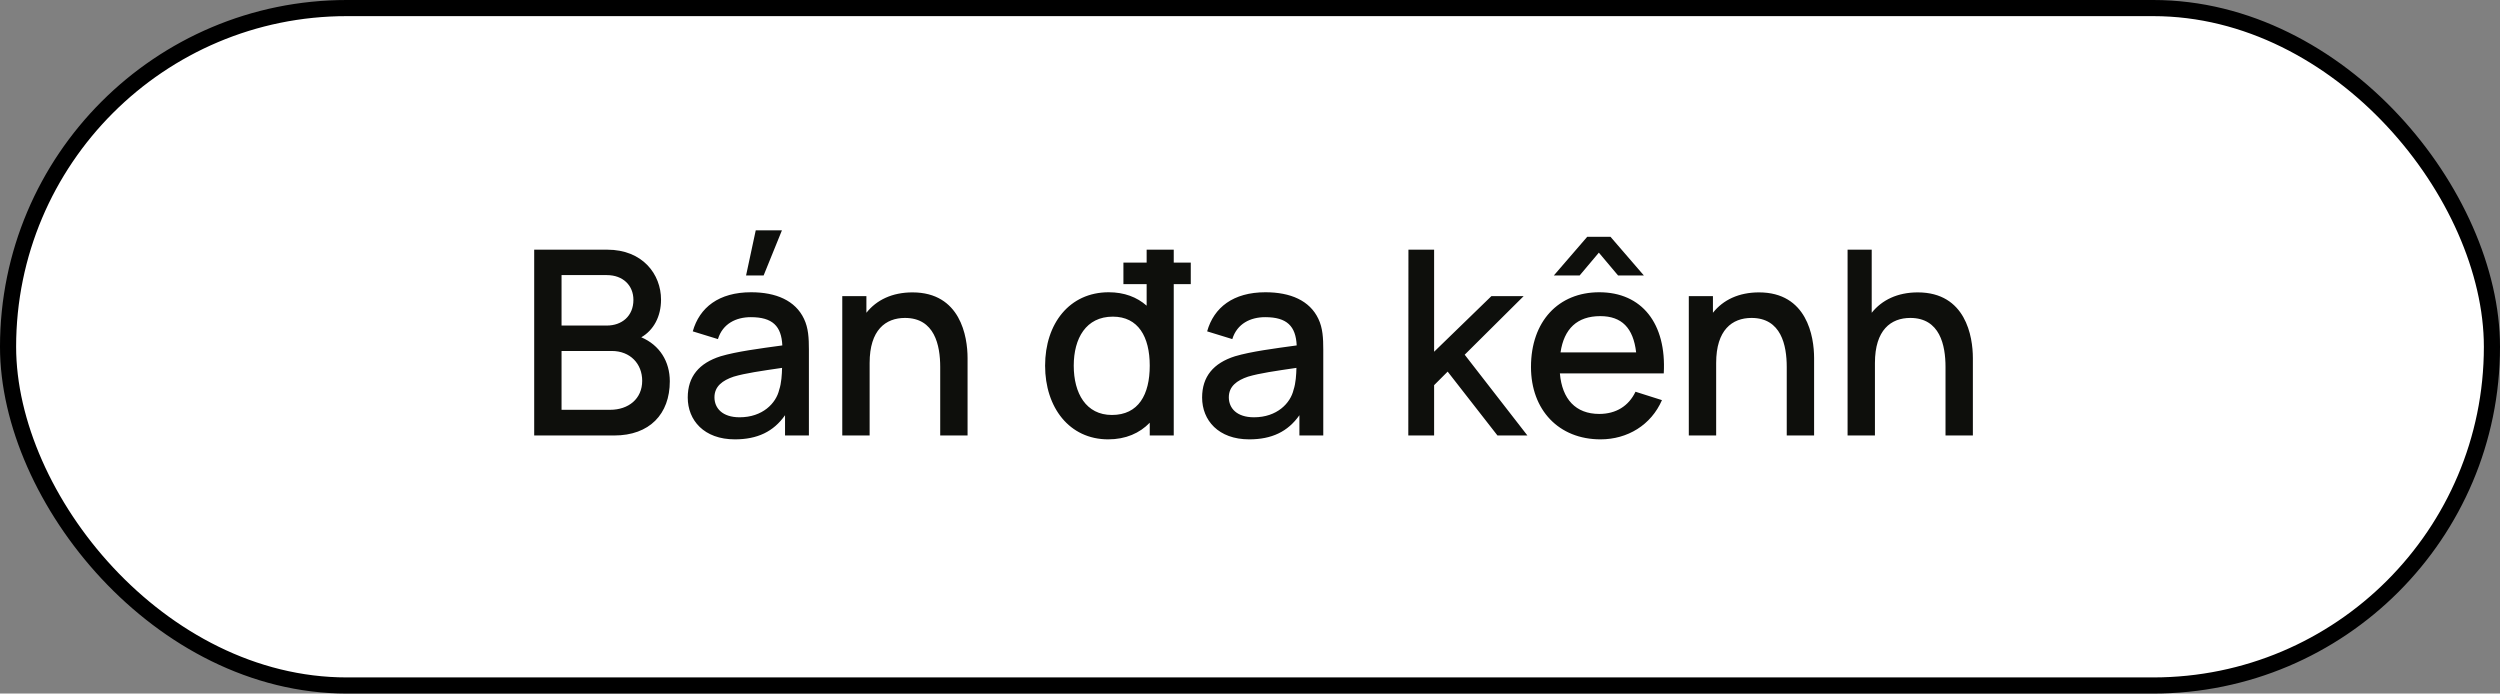
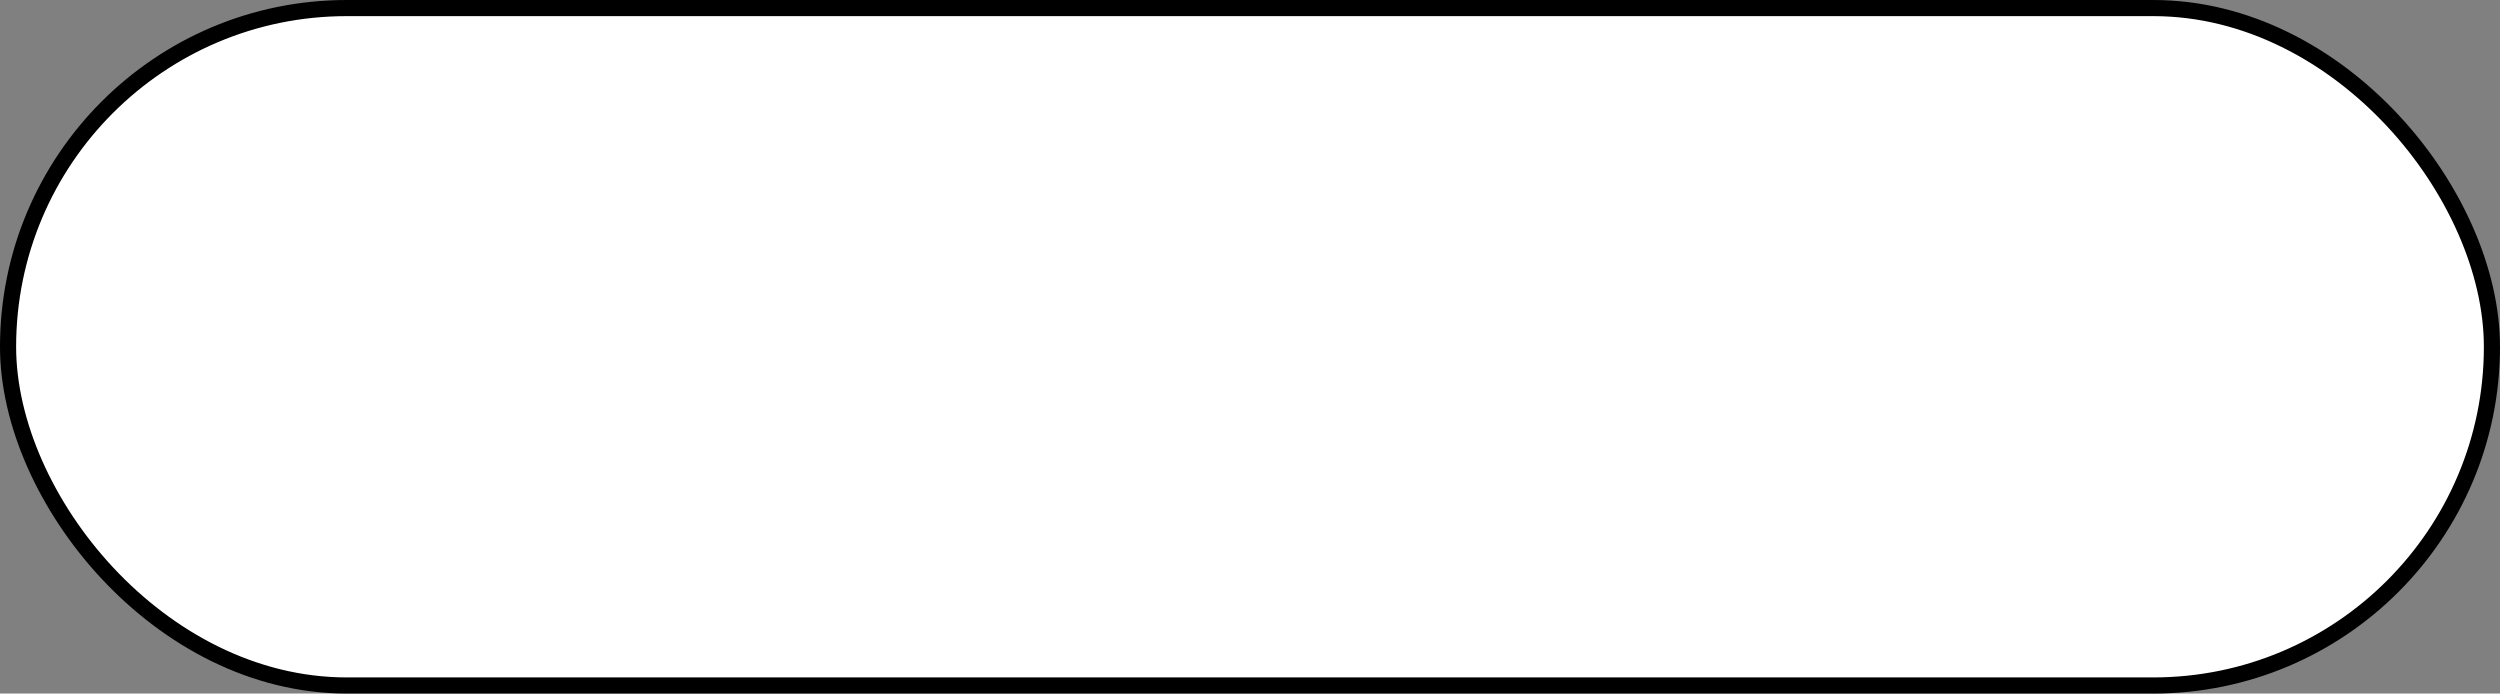
<svg xmlns="http://www.w3.org/2000/svg" width="155" height="43" viewBox="0 0 155 43" fill="none">
  <rect x="0" y="0" width="155" height="43" fill="#808080" stroke="none" />
  <rect x="0.5" y="0.5" width="154" height="42" rx="21" fill="white" stroke="black" />
-   <path d="M39.76 20.912C40.904 21.4 41.528 22.416 41.528 23.64C41.528 25.672 40.272 27 38.08 27H33.12V15.48H37.648C39.848 15.48 40.984 17.008 40.984 18.576C40.984 19.632 40.52 20.472 39.76 20.912ZM37.624 17.056H34.816V20.184H37.624C38.552 20.184 39.272 19.6 39.272 18.592C39.272 17.696 38.624 17.056 37.624 17.056ZM34.816 25.408H37.824C38.968 25.408 39.816 24.728 39.816 23.608C39.816 22.56 39.08 21.76 37.928 21.76H34.816V25.408ZM46.856 14.28H48.48L47.344 17.08H46.256L46.856 14.28ZM49.848 19.768C50.12 20.336 50.152 20.96 50.152 21.68V27H48.672V25.744C47.96 26.76 46.96 27.24 45.56 27.24C43.648 27.24 42.64 26.056 42.64 24.648C42.64 23.344 43.344 22.512 44.68 22.088C45.68 21.792 47.104 21.608 48.504 21.416C48.448 20.224 47.904 19.664 46.552 19.664C45.64 19.664 44.808 20.064 44.512 21.024L42.952 20.544C43.368 19.064 44.568 18.12 46.568 18.12C48.112 18.12 49.312 18.632 49.848 19.768ZM45.856 25.872C47.28 25.872 48.12 25 48.312 24.16C48.448 23.76 48.48 23.208 48.488 22.808C47.184 23 46.216 23.136 45.488 23.352C44.8 23.584 44.296 23.952 44.296 24.632C44.296 25.304 44.784 25.872 45.856 25.872ZM56.573 18.128C59.549 18.128 59.989 20.864 59.989 22.2V27H58.293V22.752C58.293 21.408 57.949 19.712 56.109 19.712C54.909 19.712 53.917 20.456 53.917 22.504V27H52.221V18.36H53.717V19.392C54.349 18.592 55.325 18.128 56.573 18.128ZM72.772 16.28H73.828V17.616H72.772V27H71.284V26.208C70.66 26.856 69.796 27.24 68.708 27.24C66.3 27.24 64.796 25.264 64.796 22.672C64.796 20.064 66.308 18.12 68.74 18.12C69.708 18.12 70.492 18.424 71.092 18.952V17.616H69.652V16.28H71.092V15.48H72.772V16.28ZM68.94 25.728C70.588 25.728 71.284 24.464 71.284 22.672C71.284 20.88 70.572 19.632 68.996 19.632C67.332 19.632 66.572 20.976 66.572 22.672C66.572 24.384 67.332 25.728 68.94 25.728ZM81.739 19.768C82.011 20.336 82.043 20.96 82.043 21.68V27H80.563V25.744C79.851 26.76 78.851 27.24 77.451 27.24C75.539 27.24 74.531 26.056 74.531 24.648C74.531 23.344 75.235 22.512 76.571 22.088C77.571 21.792 78.995 21.608 80.395 21.416C80.339 20.224 79.795 19.664 78.443 19.664C77.531 19.664 76.699 20.064 76.403 21.024L74.843 20.544C75.259 19.064 76.459 18.12 78.459 18.12C80.003 18.12 81.203 18.632 81.739 19.768ZM77.747 25.872C79.171 25.872 80.011 25 80.203 24.16C80.339 23.76 80.371 23.208 80.379 22.808C79.075 23 78.107 23.136 77.379 23.352C76.691 23.584 76.187 23.952 76.187 24.632C76.187 25.304 76.675 25.872 77.747 25.872ZM94.699 27H92.843L89.755 23.04L88.915 23.88V27H87.315L87.323 15.48H88.915V21.808L92.467 18.36H94.467L90.811 21.992L94.699 27ZM100.321 17.08L99.129 15.664L97.937 17.08H96.337L98.409 14.68H99.849L101.921 17.08H100.321ZM103.153 23.152H96.713C96.849 24.752 97.697 25.664 99.153 25.664C100.193 25.664 100.977 25.176 101.401 24.288L103.041 24.808C102.369 26.352 100.905 27.24 99.233 27.24C96.649 27.24 94.921 25.424 94.921 22.752C94.921 19.92 96.625 18.12 99.153 18.12C101.793 18.12 103.329 20.056 103.153 23.152ZM99.217 19.6C97.785 19.6 96.969 20.384 96.753 21.848H101.441C101.265 20.328 100.545 19.6 99.217 19.6ZM109.058 18.128C112.034 18.128 112.474 20.864 112.474 22.2V27H110.778V22.752C110.778 21.408 110.434 19.712 108.594 19.712C107.394 19.712 106.402 20.456 106.402 22.504V27H104.706V18.36H106.202V19.392C106.834 18.592 107.81 18.128 109.058 18.128ZM118.902 18.128C121.878 18.128 122.318 20.864 122.318 22.2V27H120.622V22.752C120.622 21.408 120.278 19.712 118.438 19.712C117.238 19.712 116.246 20.456 116.246 22.504V27H114.55V15.48H116.046V19.392C116.678 18.6 117.646 18.128 118.902 18.128Z" fill="#0E0F0C" />
</svg>